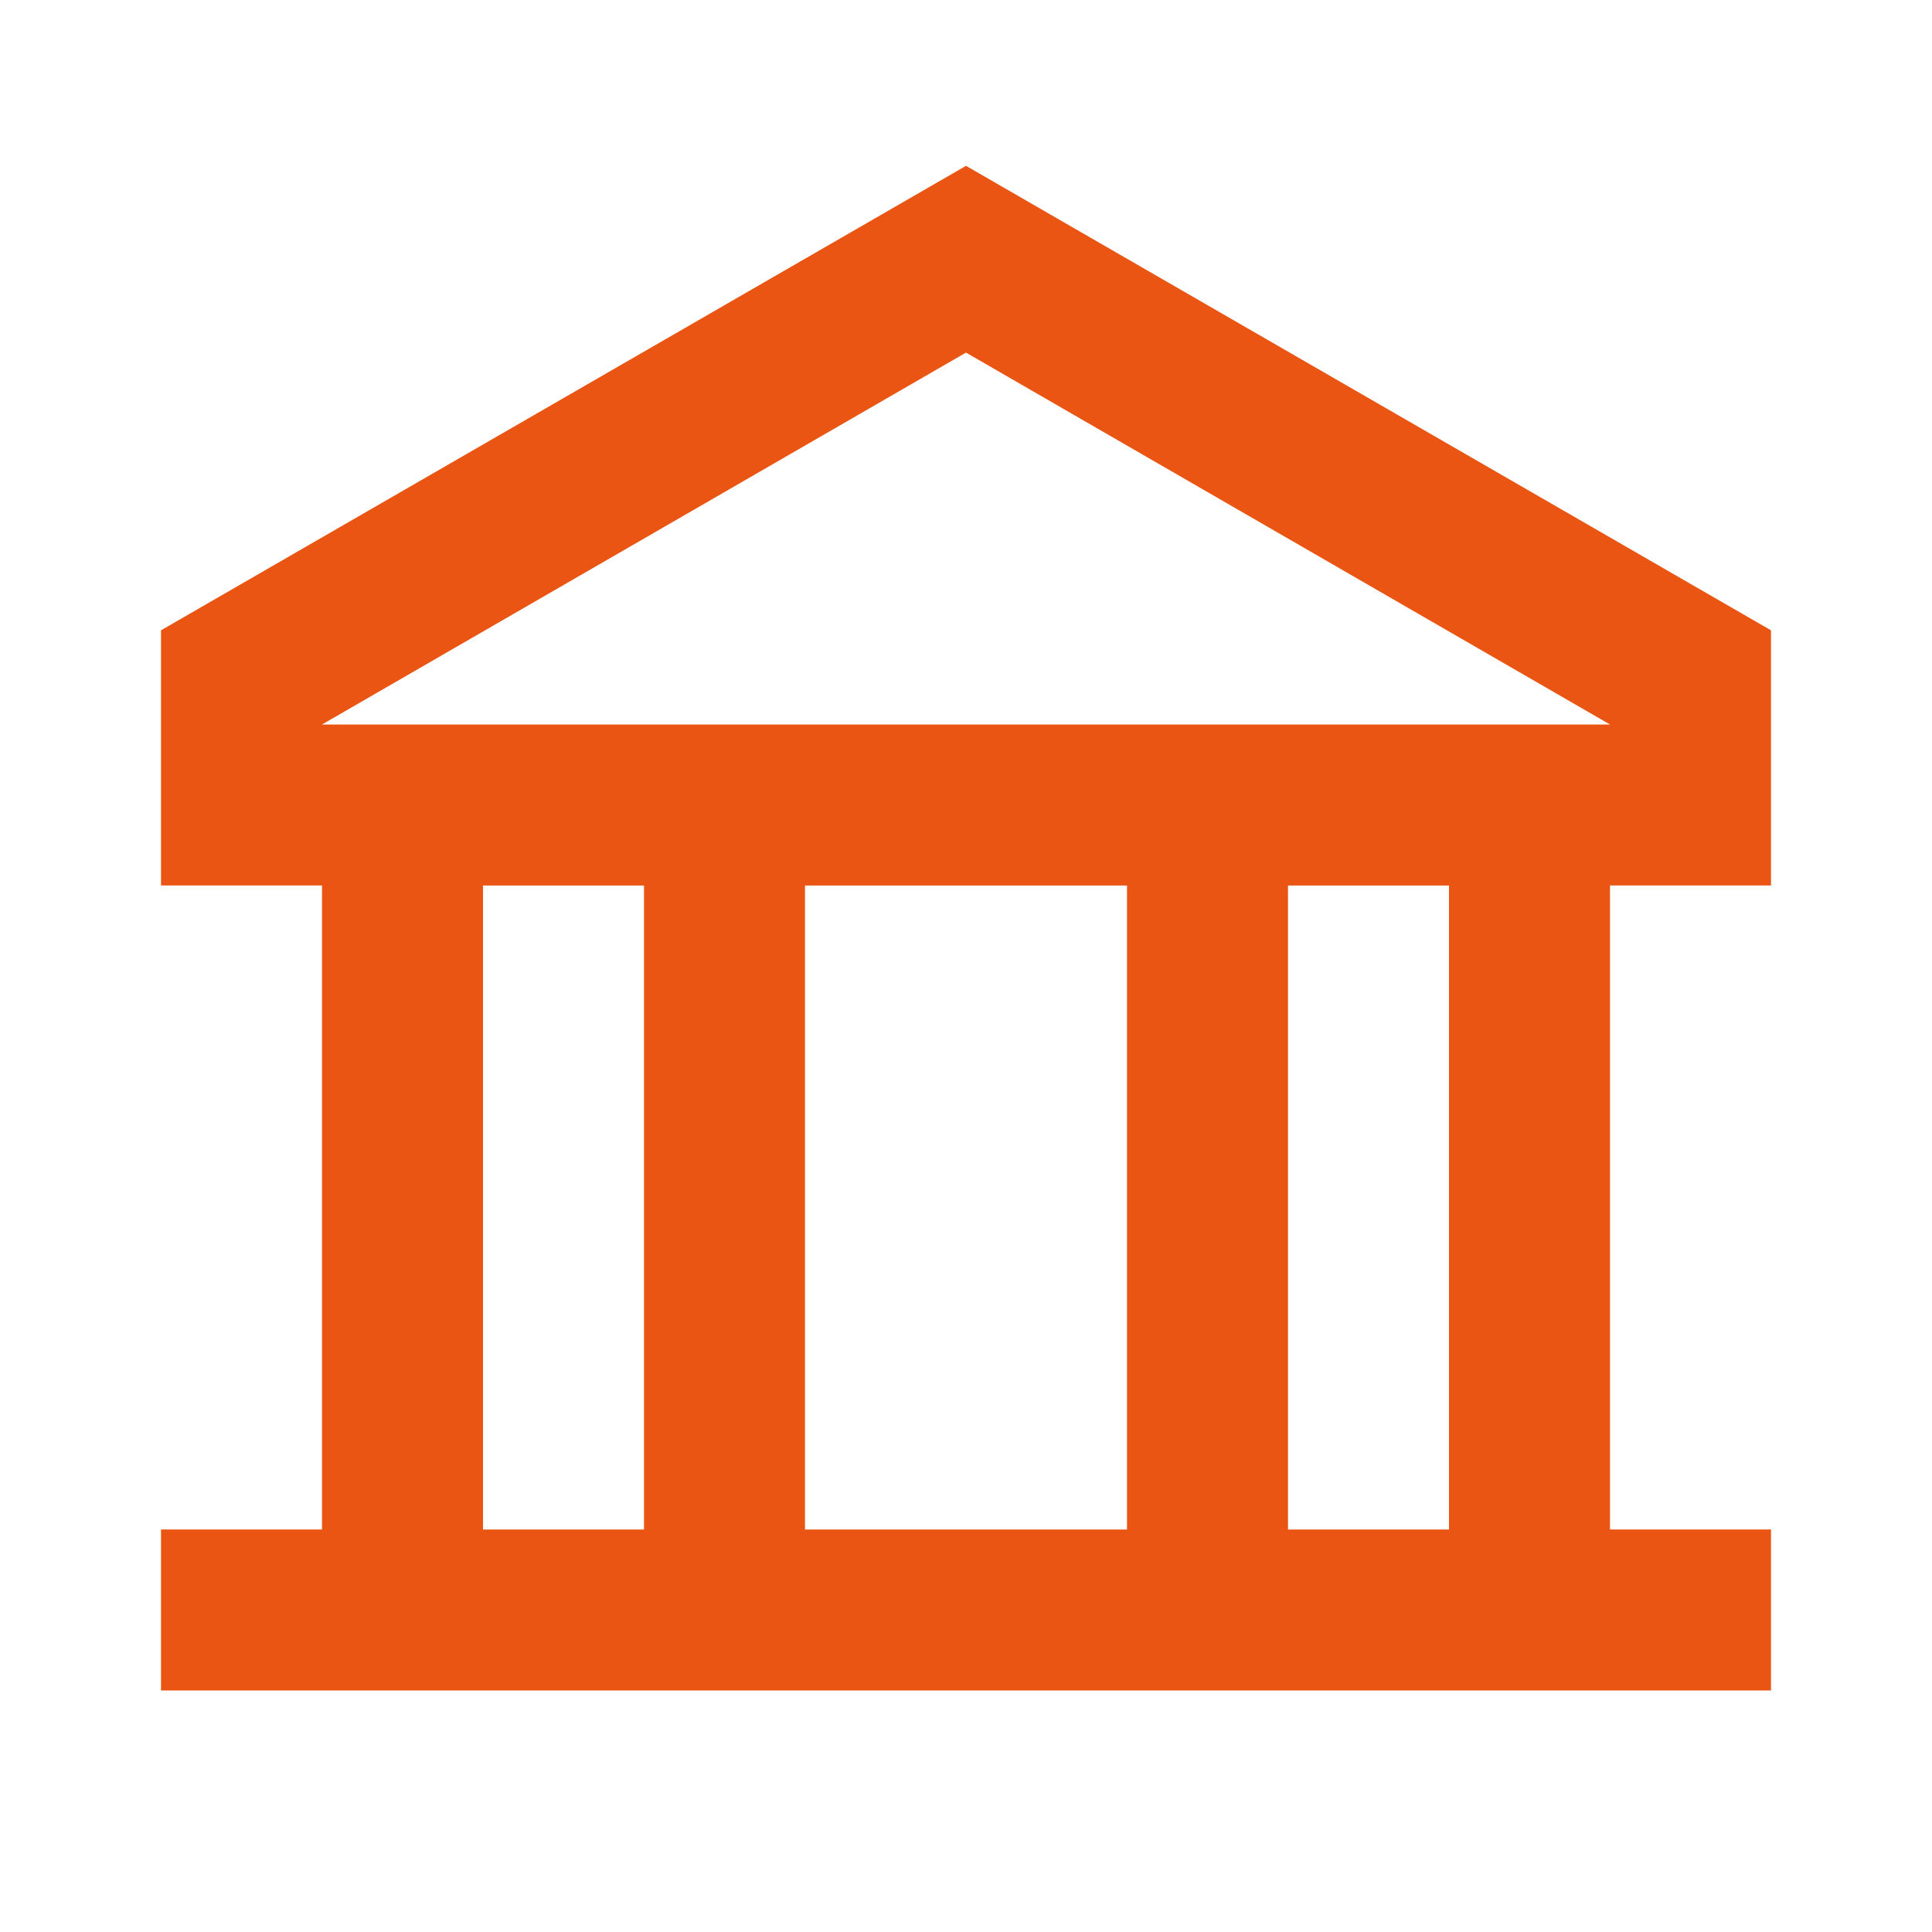
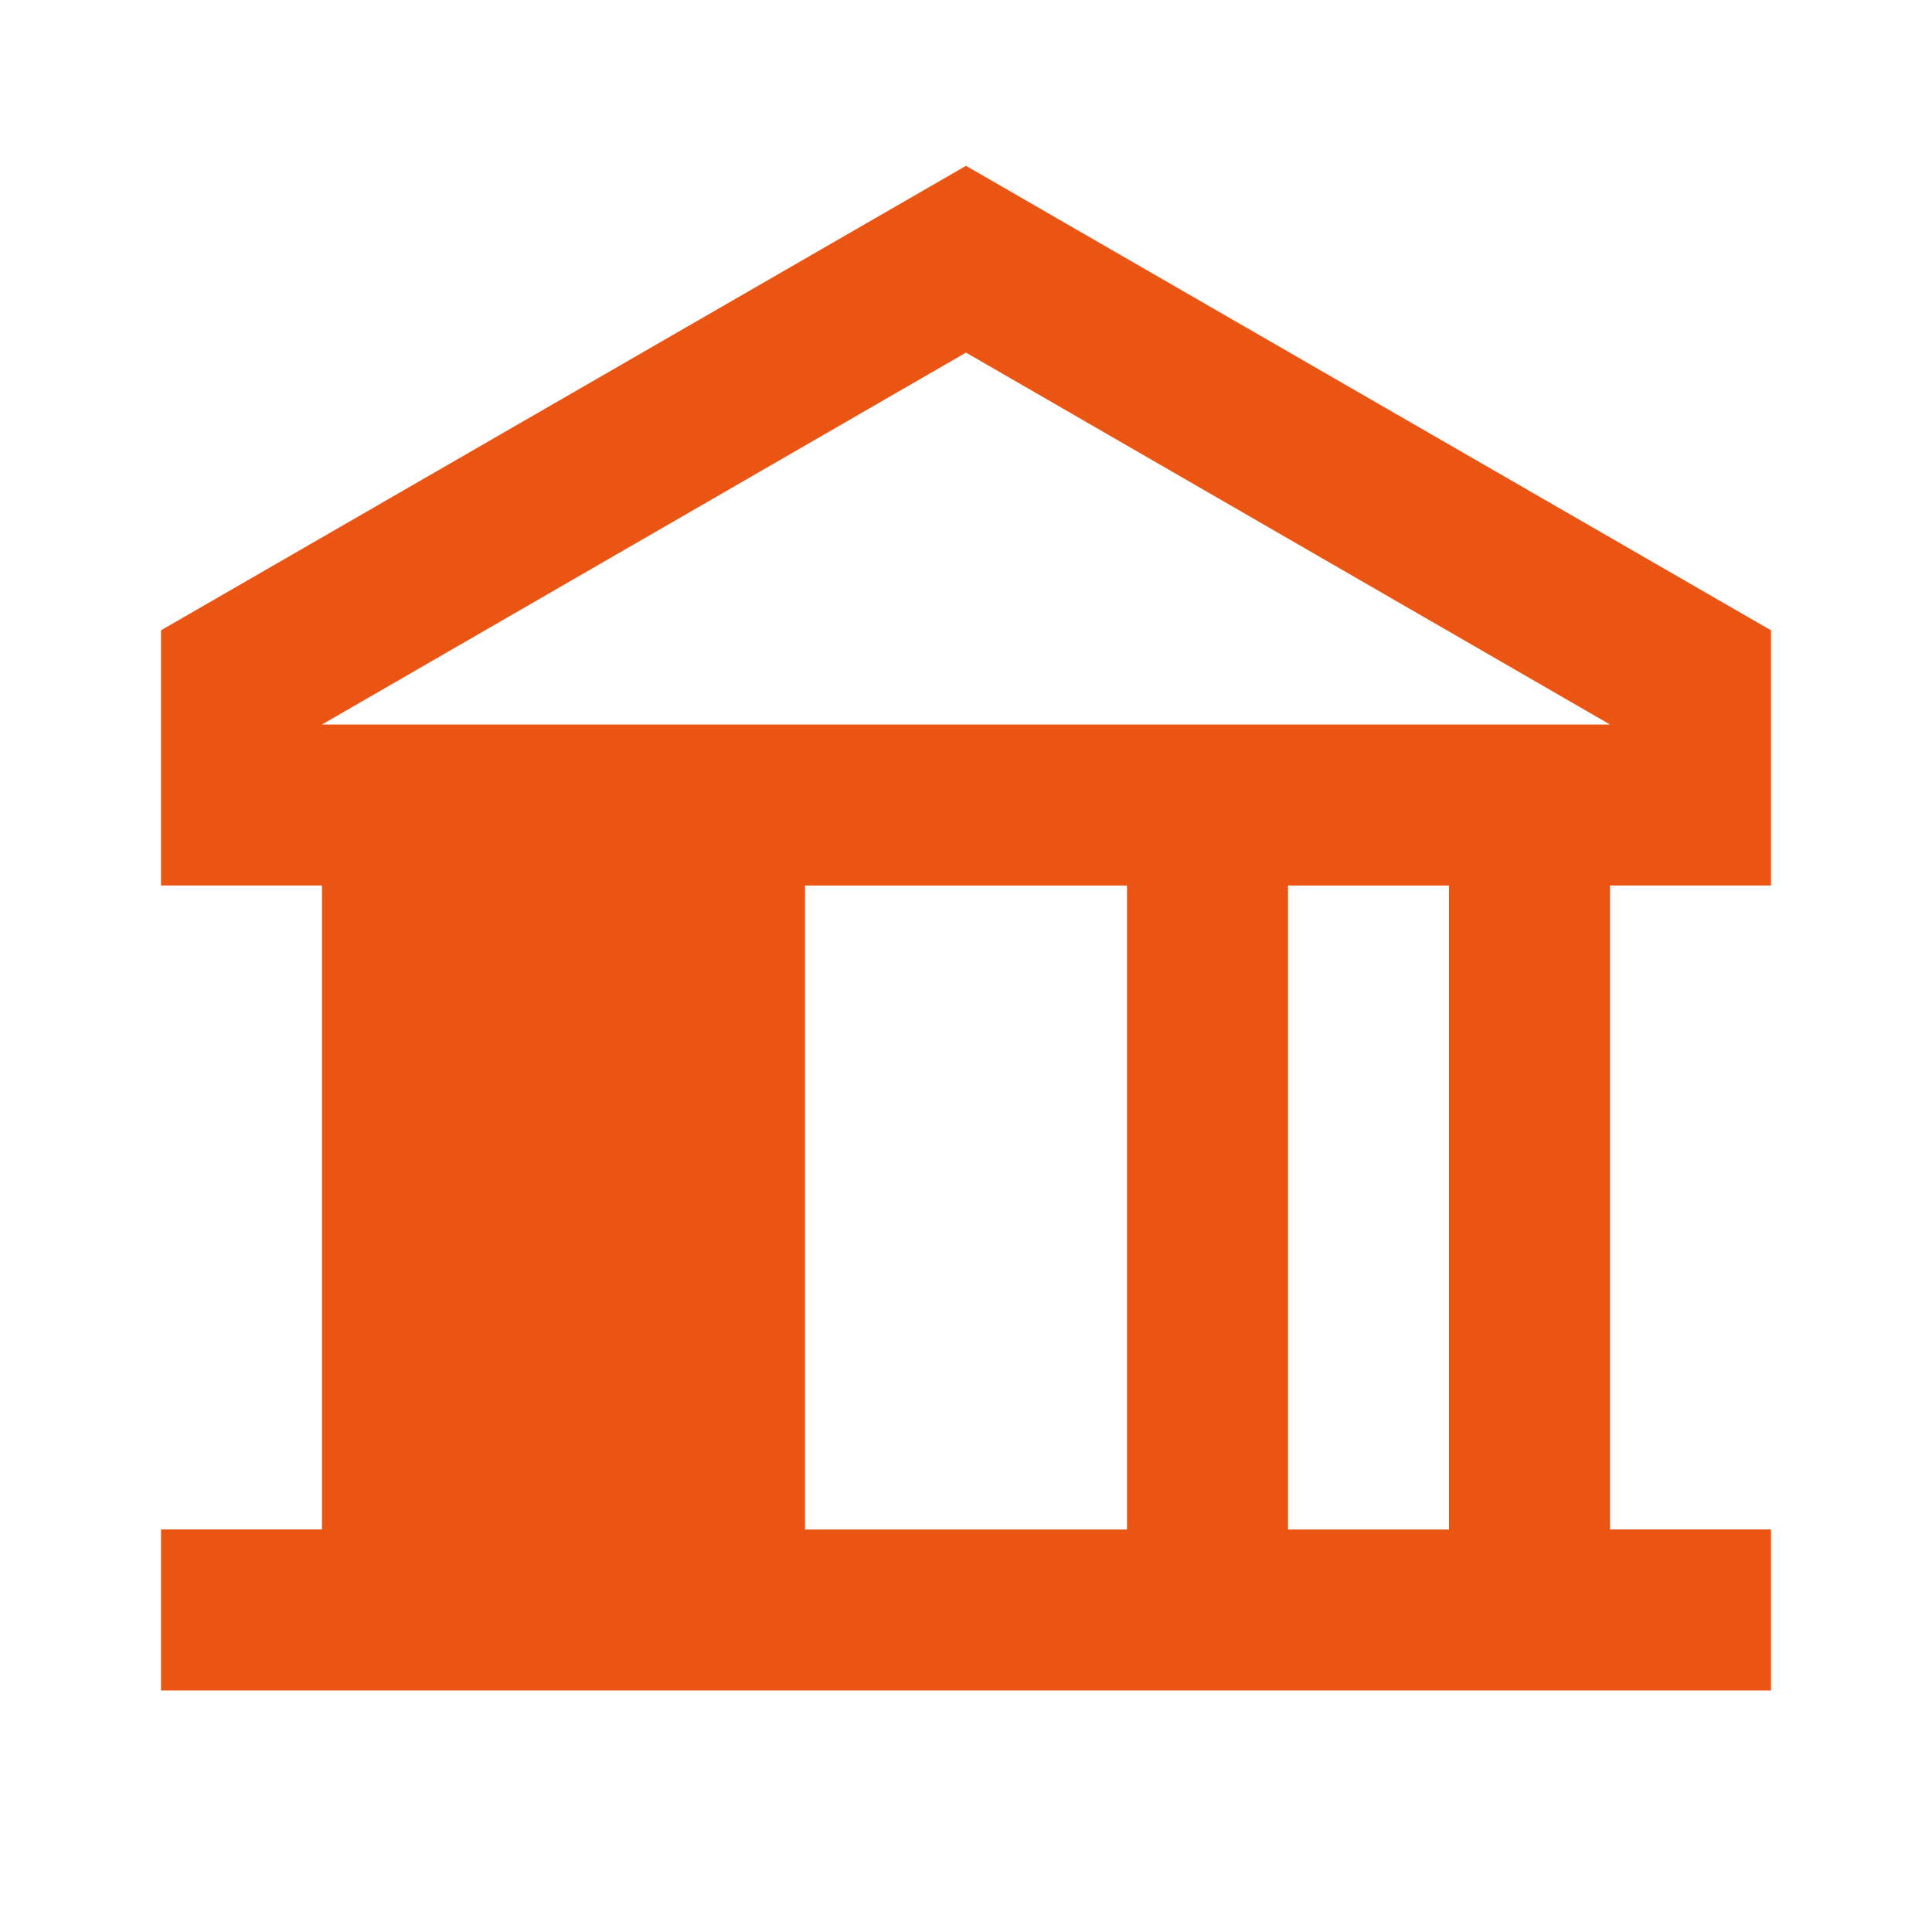
<svg xmlns="http://www.w3.org/2000/svg" t="1565348534912" class="icon" viewBox="0 0 1024 1024" version="1.1" p-id="14586" width="90" height="90">
  <defs>
    <style type="text/css" />
  </defs>
-   <path d="M938.667 469.333V334.08L512 87.893 85.333 334.08V469.333h85.333v341.333H85.333v85.333h853.333v-85.333h-85.333v-341.333zM170.667 384l341.333-197.12L853.333 384H170.667z m85.333 426.667v-341.333h85.333v341.333z m170.667 0v-341.333h170.667v341.333z m341.333 0h-85.333v-341.333h85.333z" p-id="14587" fill="#ea5514" />
+   <path d="M938.667 469.333V334.08L512 87.893 85.333 334.08V469.333h85.333v341.333H85.333v85.333h853.333v-85.333h-85.333v-341.333zM170.667 384l341.333-197.12L853.333 384H170.667z m85.333 426.667v-341.333v341.333z m170.667 0v-341.333h170.667v341.333z m341.333 0h-85.333v-341.333h85.333z" p-id="14587" fill="#ea5514" />
</svg>